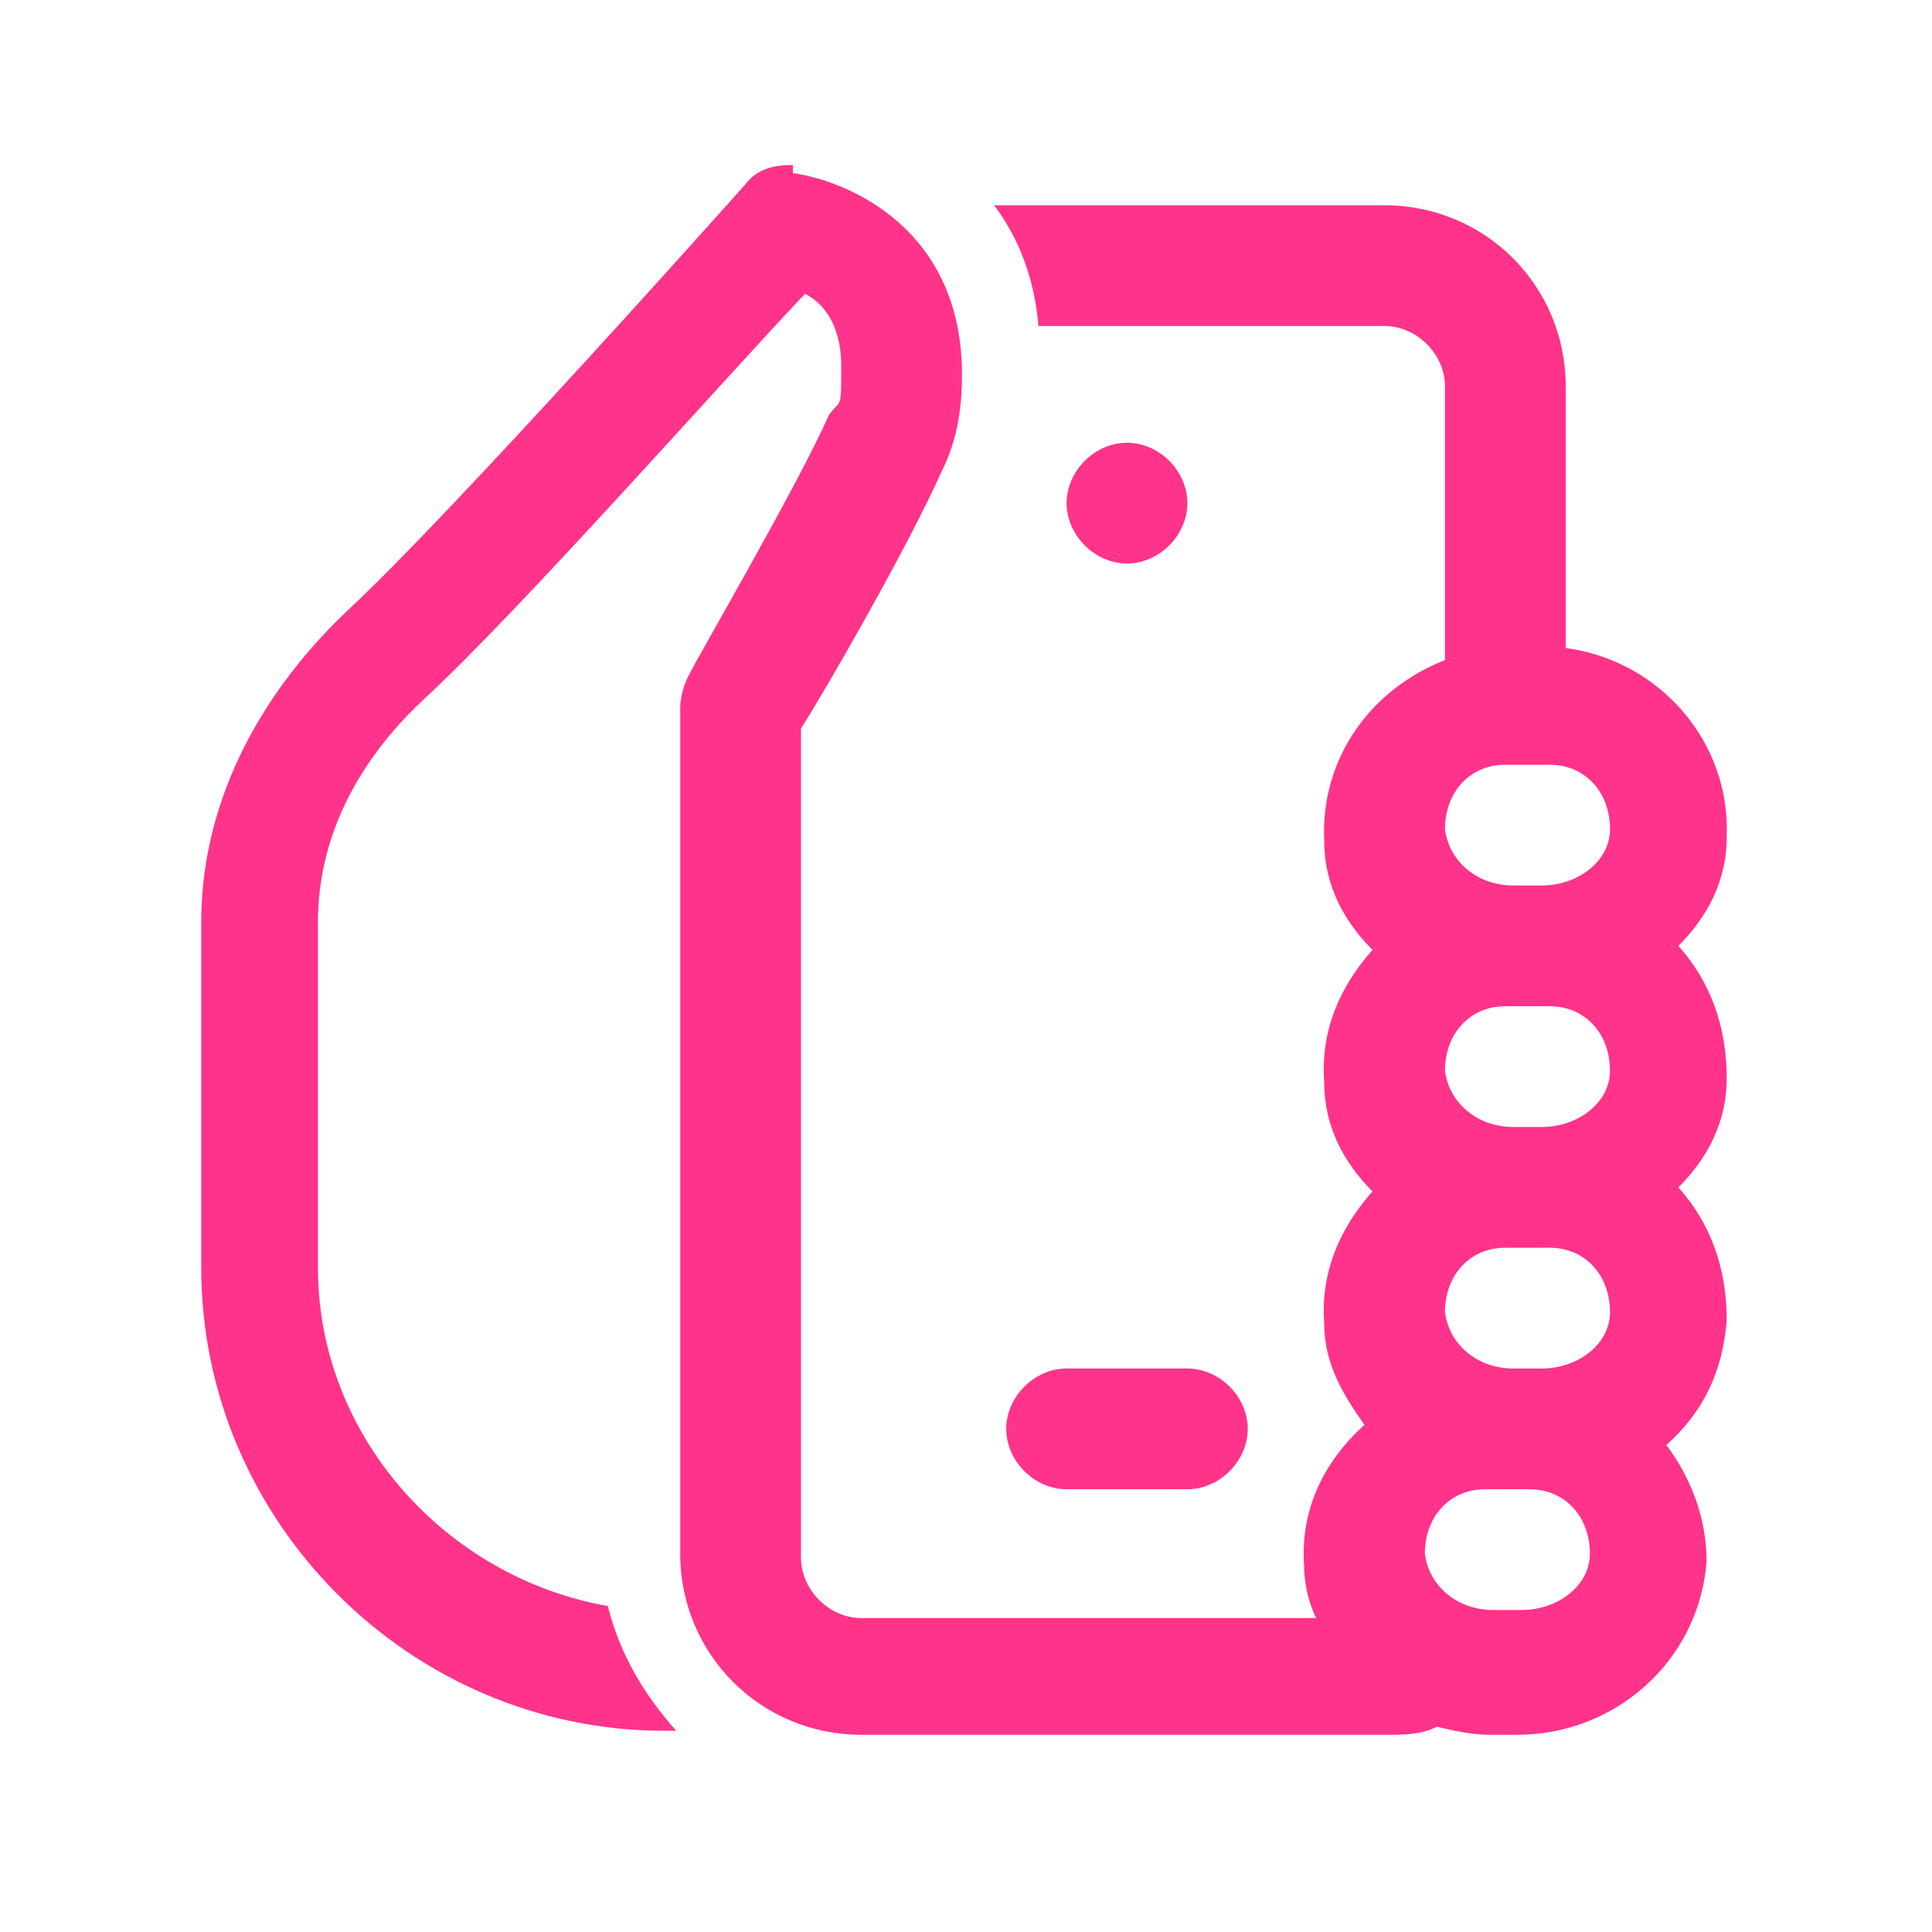
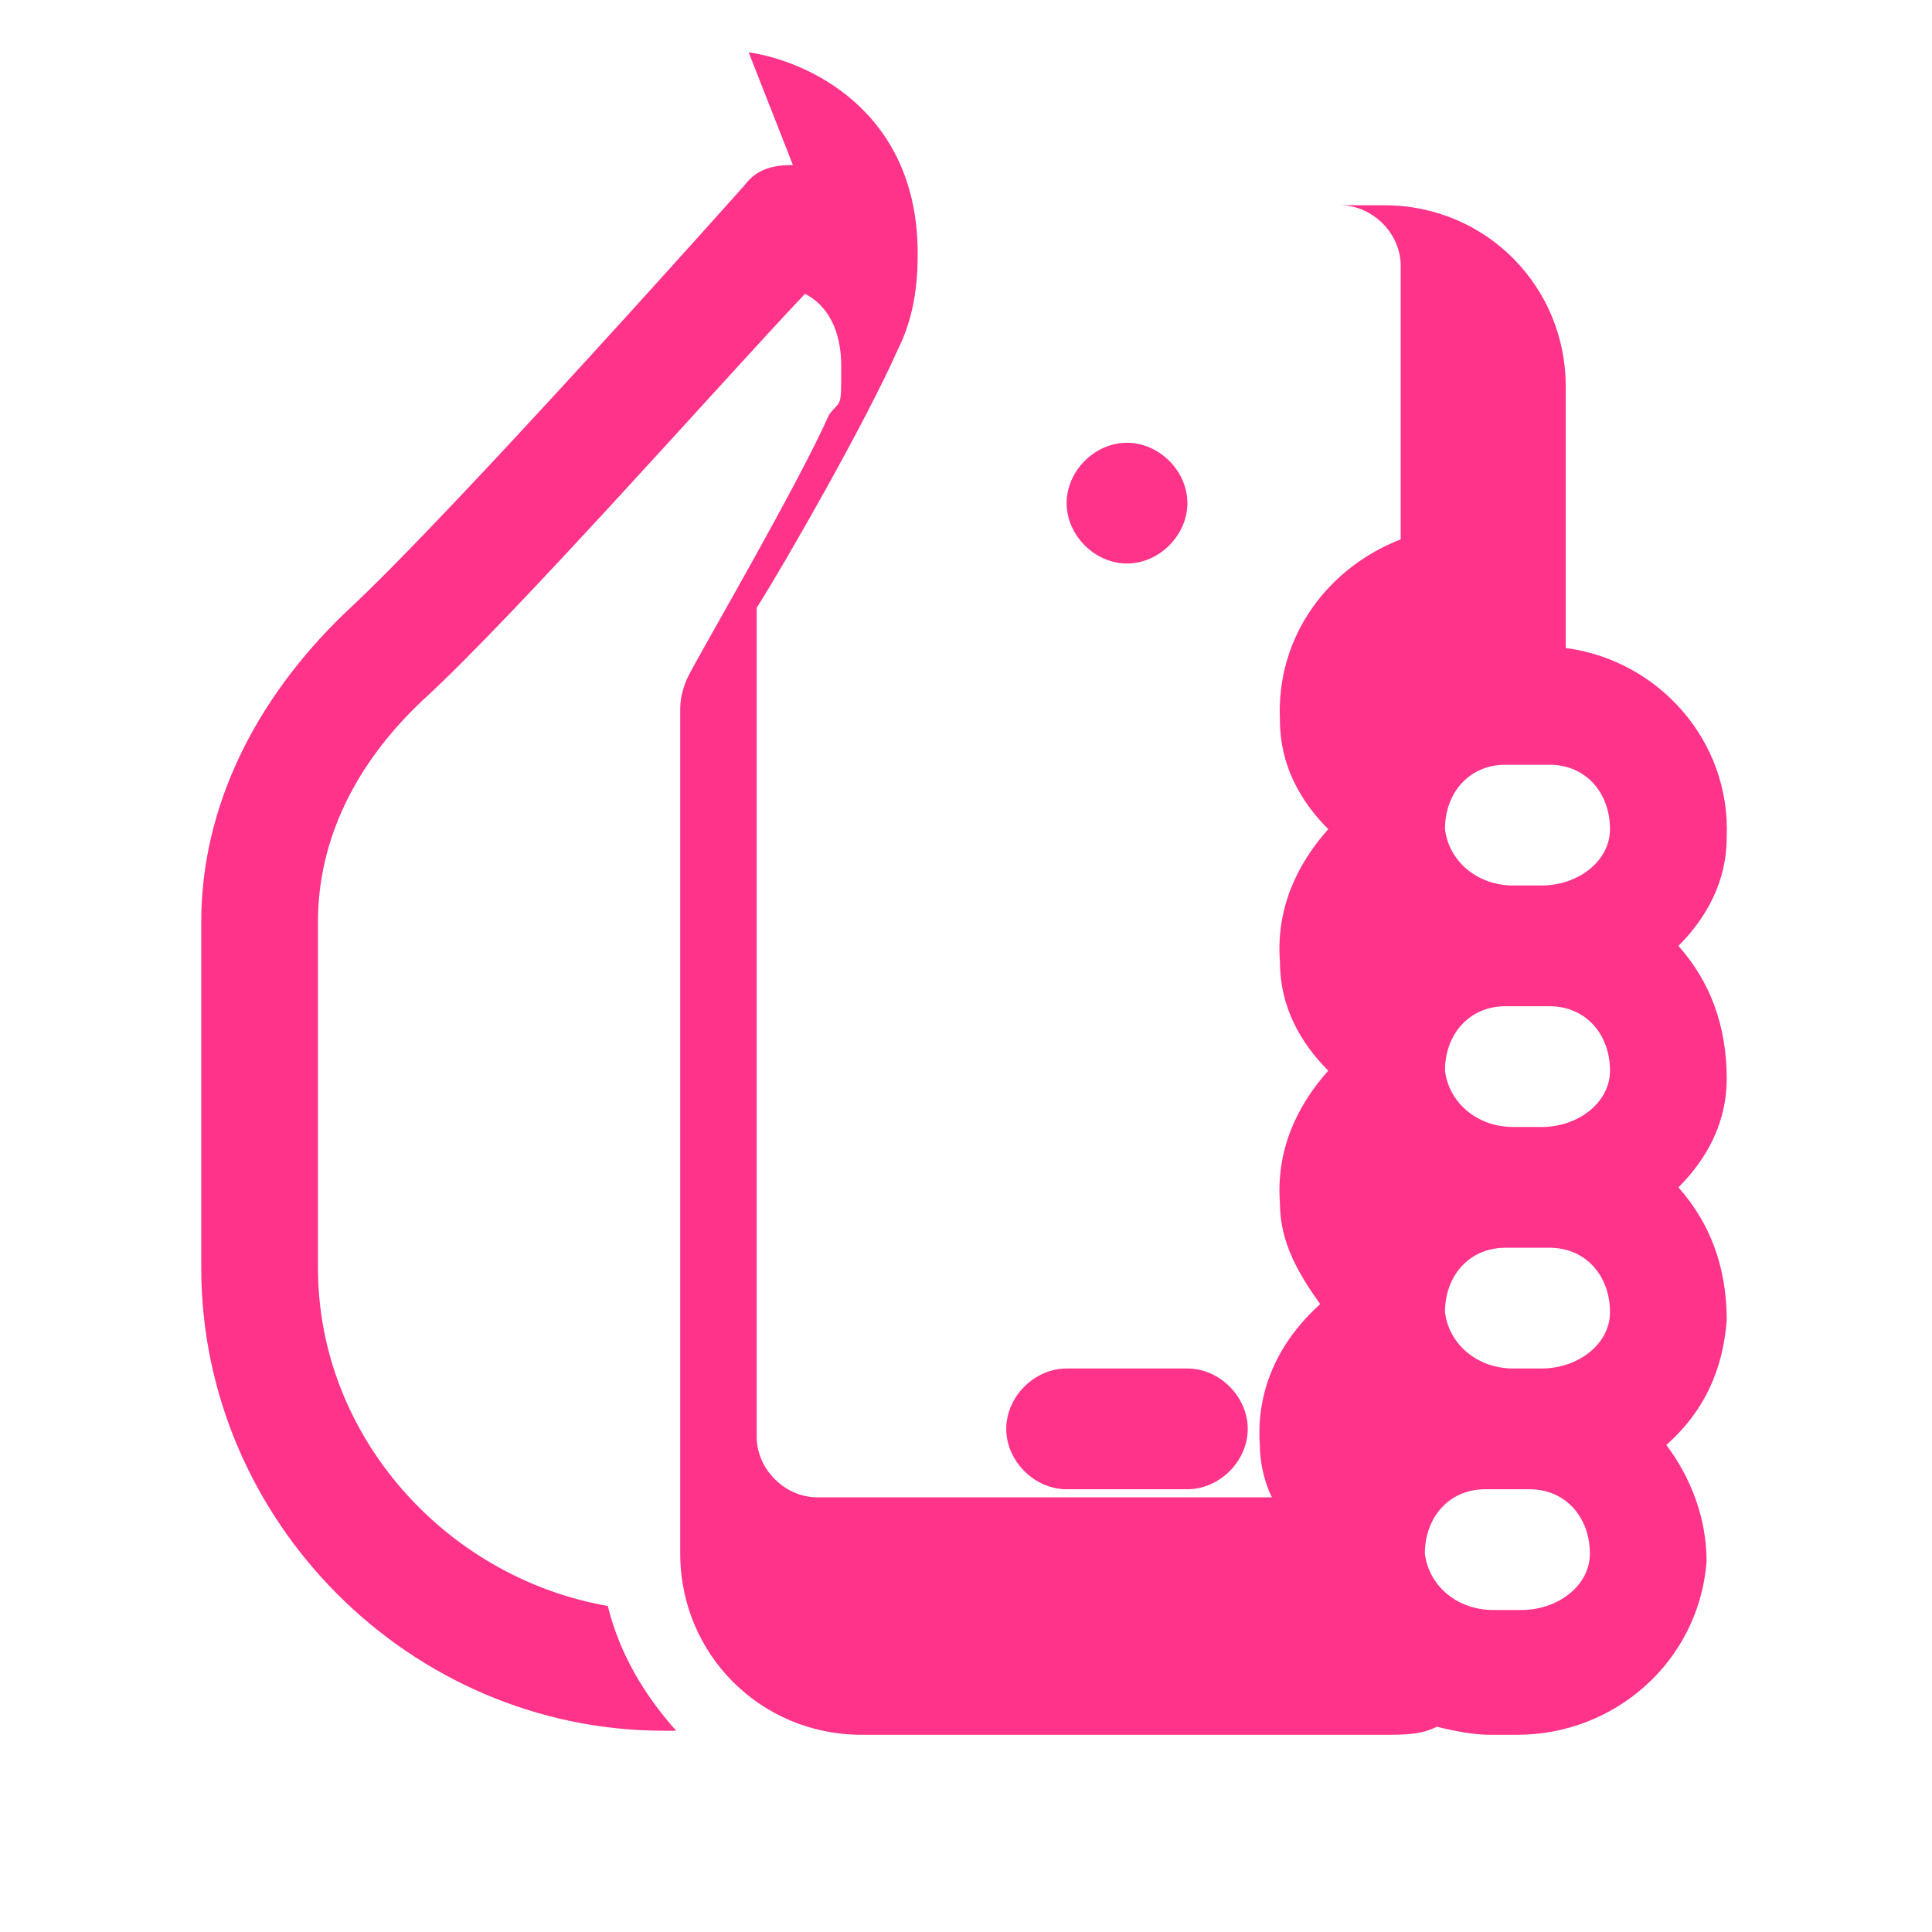
<svg xmlns="http://www.w3.org/2000/svg" id="Layer_1" version="1.1" viewBox="0 0 48 48">
  <defs>
    <style>
      .st0 {
        fill: #ff338a;
      }
    </style>
  </defs>
-   <path class="st0" d="M19.7,4.1c-.5,0-.9.1-1.2.5,0,0-7.3,8.2-9.9,10.6-2.3,2.2-3.6,4.9-3.6,7.7v8.6c0,6.3,5.2,11.5,11.5,11.5h.3c-.8-.9-1.4-1.9-1.7-3.1-4-.7-7.2-4.2-7.2-8.4v-8.6c0-2,.9-3.9,2.6-5.5,2.3-2.1,7.6-8.1,9.5-10.1.4.2.9.7.9,1.8s0,.8-.3,1.2c-.8,1.8-3.2,5.9-3.5,6.5-.1.2-.2.5-.2.8v21c0,2.5,2,4.5,4.5,4.5h13c.5,0,.9,0,1.3-.2.4.1.9.2,1.3.2h.7c2.4,0,4.5-1.8,4.7-4.3h0c0-1.1-.4-2.1-1-2.9.9-.8,1.4-1.8,1.5-3.1h0c0-1.3-.4-2.4-1.2-3.3.7-.7,1.2-1.6,1.2-2.7h0c0-1.3-.4-2.4-1.2-3.3.7-.7,1.2-1.6,1.2-2.7h0c.1-2.4-1.7-4.4-4-4.7v-6.5c0-2.5-2-4.5-4.5-4.5h-9.7c.6.8,1,1.8,1.1,3h8.6c.8,0,1.5.7,1.5,1.5v6.8c-1.8.7-3.1,2.4-3,4.5h0c0,1.1.5,2,1.2,2.7-.8.9-1.3,2-1.2,3.3h0c0,1.1.5,2,1.2,2.7-.8.9-1.3,2-1.2,3.3h0c0,1,.5,1.8,1,2.5-1,.9-1.6,2.1-1.5,3.5h0c0,.4.1.9.3,1.3h-11.3c-.8,0-1.5-.7-1.5-1.5v-20.6c.7-1.1,2.7-4.6,3.5-6.4.4-.8.5-1.6.5-2.4,0-3.6-2.8-4.8-4.2-5ZM28,11c-.8,0-1.5.7-1.5,1.5s.7,1.5,1.5,1.5,1.5-.7,1.5-1.5-.7-1.5-1.5-1.5ZM37.5,19s0,0,0,0h1c.9,0,1.5.7,1.5,1.6,0,.8-.8,1.4-1.7,1.4h-.7c-.9,0-1.6-.6-1.7-1.4h0c0-.9.6-1.6,1.5-1.6ZM37.5,25h1c.9,0,1.5.7,1.5,1.6,0,.8-.8,1.4-1.7,1.4h-.7c-.9,0-1.6-.6-1.7-1.4h0c0-.9.6-1.6,1.5-1.6ZM37.5,31h1c.9,0,1.5.7,1.5,1.6,0,.8-.8,1.4-1.7,1.4h-.7c-.9,0-1.6-.6-1.7-1.4h0c0-.9.6-1.6,1.5-1.6ZM26.5,34c-.8,0-1.5.7-1.5,1.5,0,.8.7,1.5,1.5,1.5,0,0,0,0,0,0h3c.8,0,1.5-.7,1.5-1.5,0-.8-.7-1.5-1.5-1.5,0,0,0,0,0,0h-3ZM37,37h1c.9,0,1.5.7,1.5,1.6,0,.8-.8,1.4-1.7,1.4h-.7c-.9,0-1.6-.6-1.7-1.4h0c0-.9.6-1.6,1.5-1.6Z" />
+   <path class="st0" d="M19.7,4.1c-.5,0-.9.1-1.2.5,0,0-7.3,8.2-9.9,10.6-2.3,2.2-3.6,4.9-3.6,7.7v8.6c0,6.3,5.2,11.5,11.5,11.5h.3c-.8-.9-1.4-1.9-1.7-3.1-4-.7-7.2-4.2-7.2-8.4v-8.6c0-2,.9-3.9,2.6-5.5,2.3-2.1,7.6-8.1,9.5-10.1.4.2.9.7.9,1.8s0,.8-.3,1.2c-.8,1.8-3.2,5.9-3.5,6.5-.1.2-.2.5-.2.8v21c0,2.5,2,4.5,4.5,4.5h13c.5,0,.9,0,1.3-.2.4.1.9.2,1.3.2h.7c2.4,0,4.5-1.8,4.7-4.3h0c0-1.1-.4-2.1-1-2.9.9-.8,1.4-1.8,1.5-3.1h0c0-1.3-.4-2.4-1.2-3.3.7-.7,1.2-1.6,1.2-2.7h0c0-1.3-.4-2.4-1.2-3.3.7-.7,1.2-1.6,1.2-2.7h0c.1-2.4-1.7-4.4-4-4.7v-6.5c0-2.5-2-4.5-4.5-4.5h-9.7h8.6c.8,0,1.5.7,1.5,1.5v6.8c-1.8.7-3.1,2.4-3,4.5h0c0,1.1.5,2,1.2,2.7-.8.9-1.3,2-1.2,3.3h0c0,1.1.5,2,1.2,2.7-.8.9-1.3,2-1.2,3.3h0c0,1,.5,1.8,1,2.5-1,.9-1.6,2.1-1.5,3.5h0c0,.4.1.9.3,1.3h-11.3c-.8,0-1.5-.7-1.5-1.5v-20.6c.7-1.1,2.7-4.6,3.5-6.4.4-.8.5-1.6.5-2.4,0-3.6-2.8-4.8-4.2-5ZM28,11c-.8,0-1.5.7-1.5,1.5s.7,1.5,1.5,1.5,1.5-.7,1.5-1.5-.7-1.5-1.5-1.5ZM37.5,19s0,0,0,0h1c.9,0,1.5.7,1.5,1.6,0,.8-.8,1.4-1.7,1.4h-.7c-.9,0-1.6-.6-1.7-1.4h0c0-.9.6-1.6,1.5-1.6ZM37.5,25h1c.9,0,1.5.7,1.5,1.6,0,.8-.8,1.4-1.7,1.4h-.7c-.9,0-1.6-.6-1.7-1.4h0c0-.9.6-1.6,1.5-1.6ZM37.5,31h1c.9,0,1.5.7,1.5,1.6,0,.8-.8,1.4-1.7,1.4h-.7c-.9,0-1.6-.6-1.7-1.4h0c0-.9.6-1.6,1.5-1.6ZM26.5,34c-.8,0-1.5.7-1.5,1.5,0,.8.7,1.5,1.5,1.5,0,0,0,0,0,0h3c.8,0,1.5-.7,1.5-1.5,0-.8-.7-1.5-1.5-1.5,0,0,0,0,0,0h-3ZM37,37h1c.9,0,1.5.7,1.5,1.6,0,.8-.8,1.4-1.7,1.4h-.7c-.9,0-1.6-.6-1.7-1.4h0c0-.9.6-1.6,1.5-1.6Z" />
</svg>